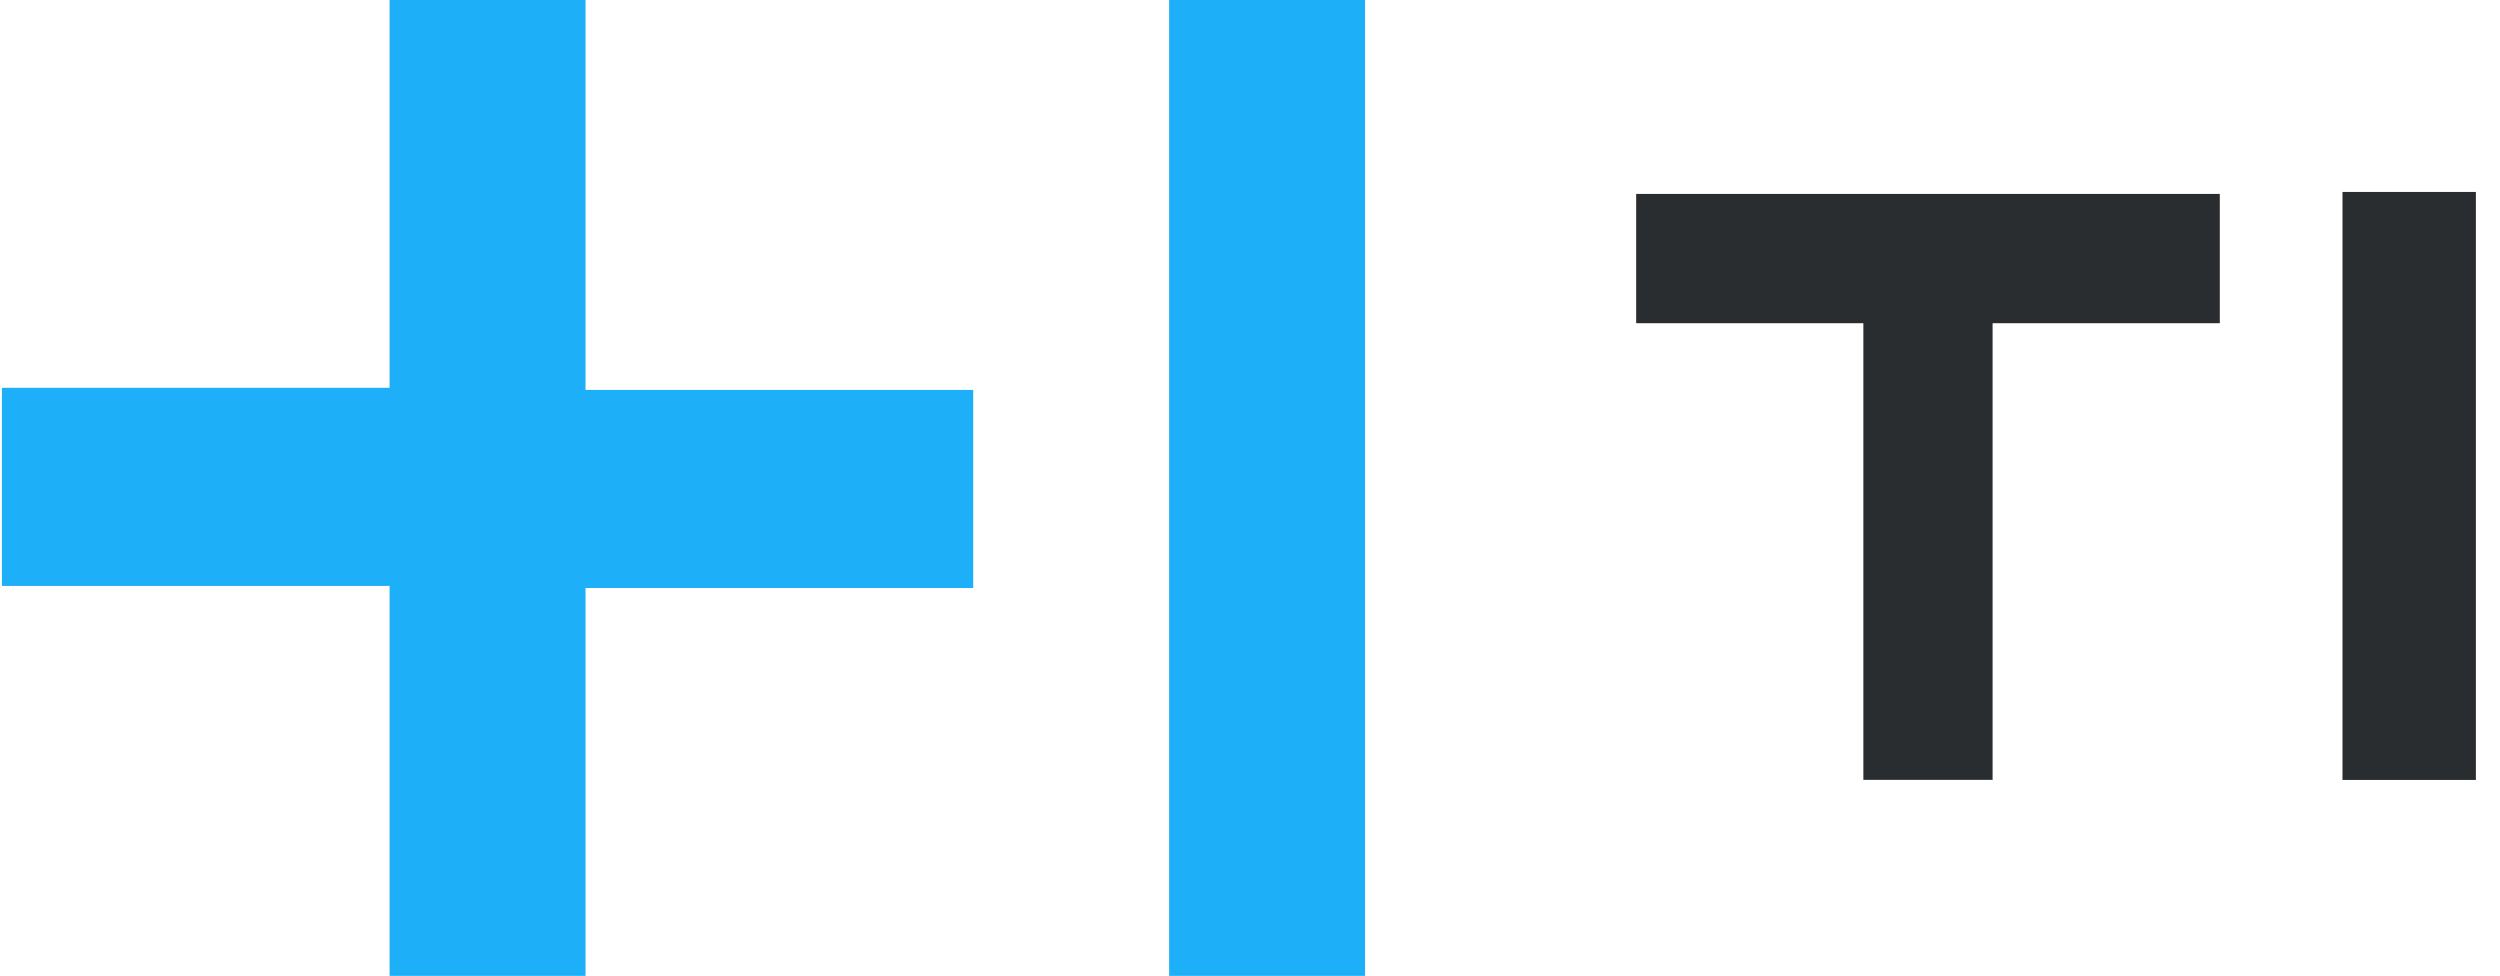
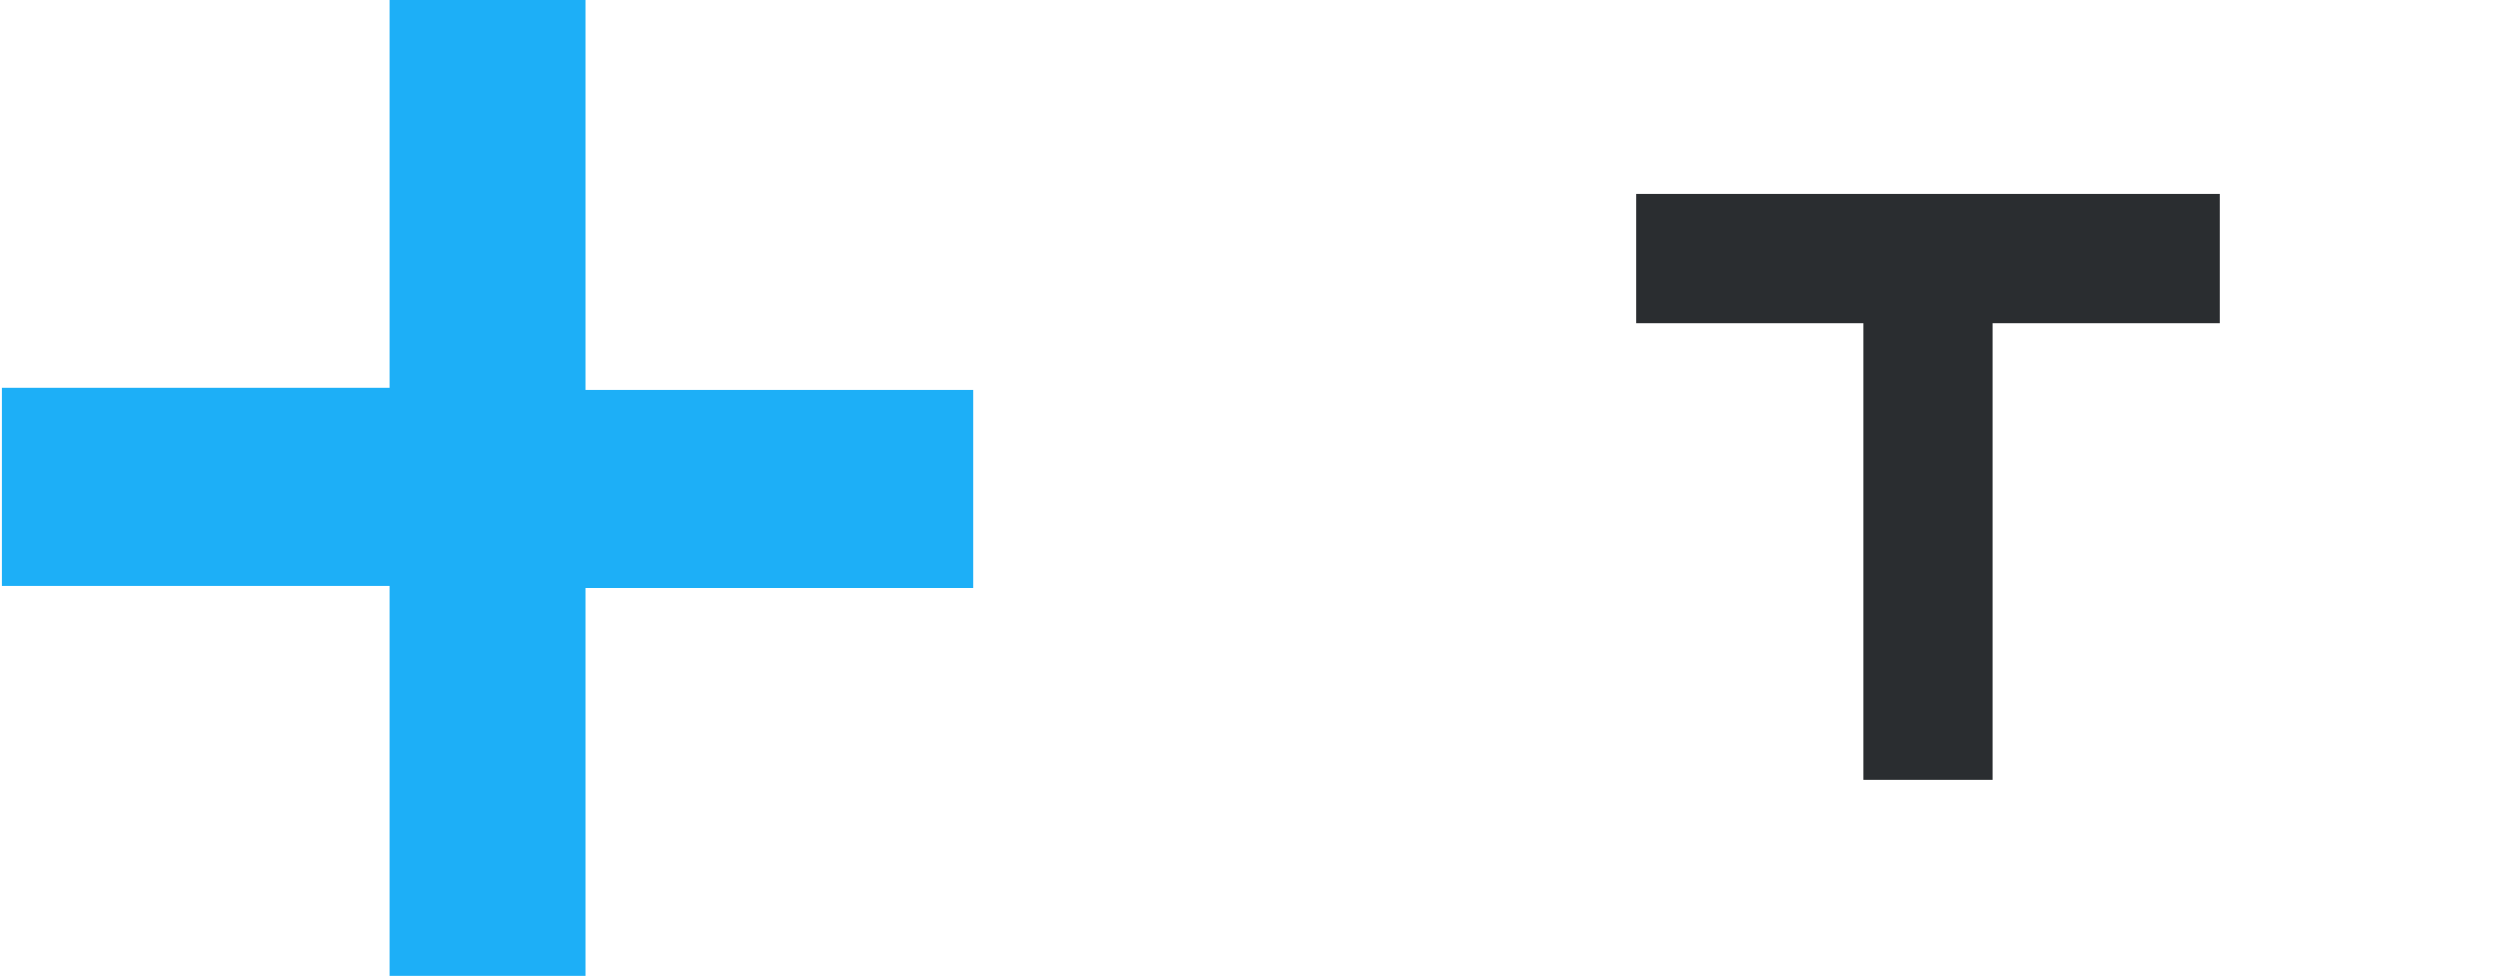
<svg xmlns="http://www.w3.org/2000/svg" width="1573" height="614" viewBox="0 0 1573 614" fill="none">
  <path d="M1396.7 122.021H1029.48V203.362H1172.43V490.684H1253.74V203.362H1396.7V122.021Z" fill="#2A2D30" />
-   <path d="M1557.83 120.771H1473.89V203.424V490.745H1557.83V120.771Z" fill="#2A2D30" />
-   <path d="M368.41 245.337H612.342V369.975H368.41V614H245.131V368.663H1.199V244.025H245.131V0H368.41V245.337ZM735.62 0V614H858.899V0H735.62Z" fill="#1DAFF7" />
+   <path d="M368.41 245.337H612.342V369.975H368.41V614H245.131V368.663H1.199V244.025H245.131V0H368.41V245.337ZM735.62 0V614H858.899H735.62Z" fill="#1DAFF7" />
</svg>